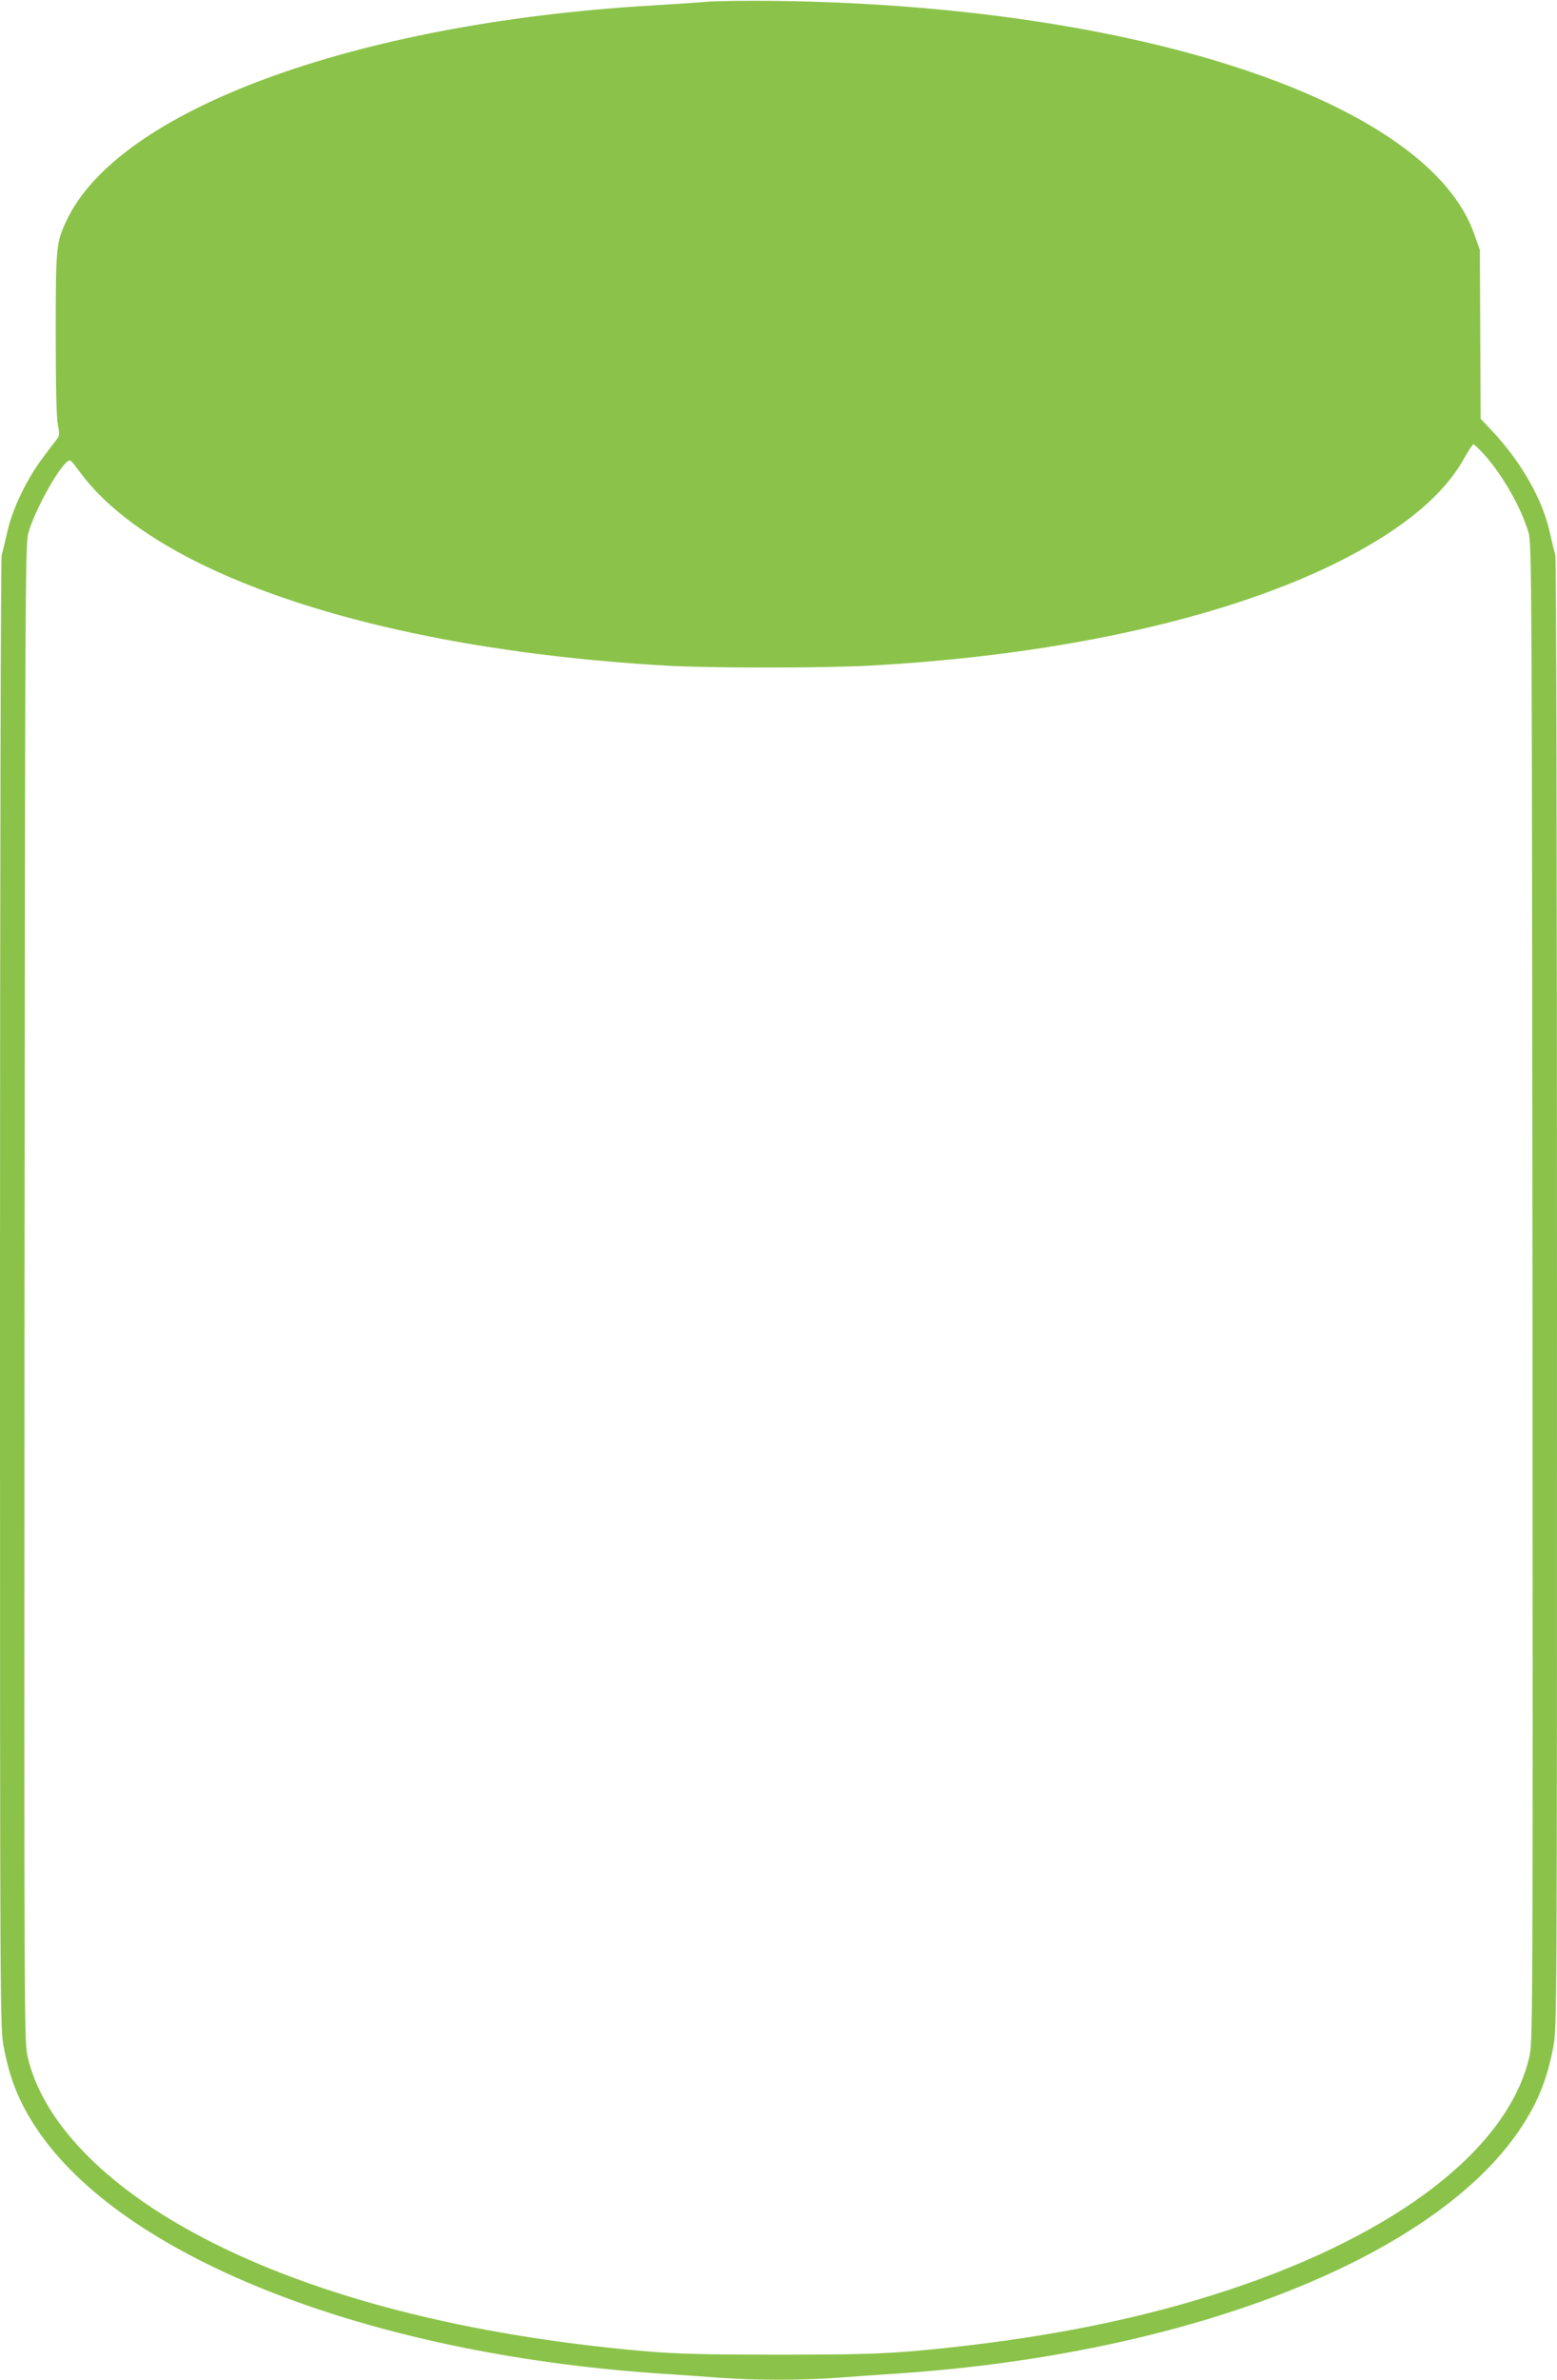
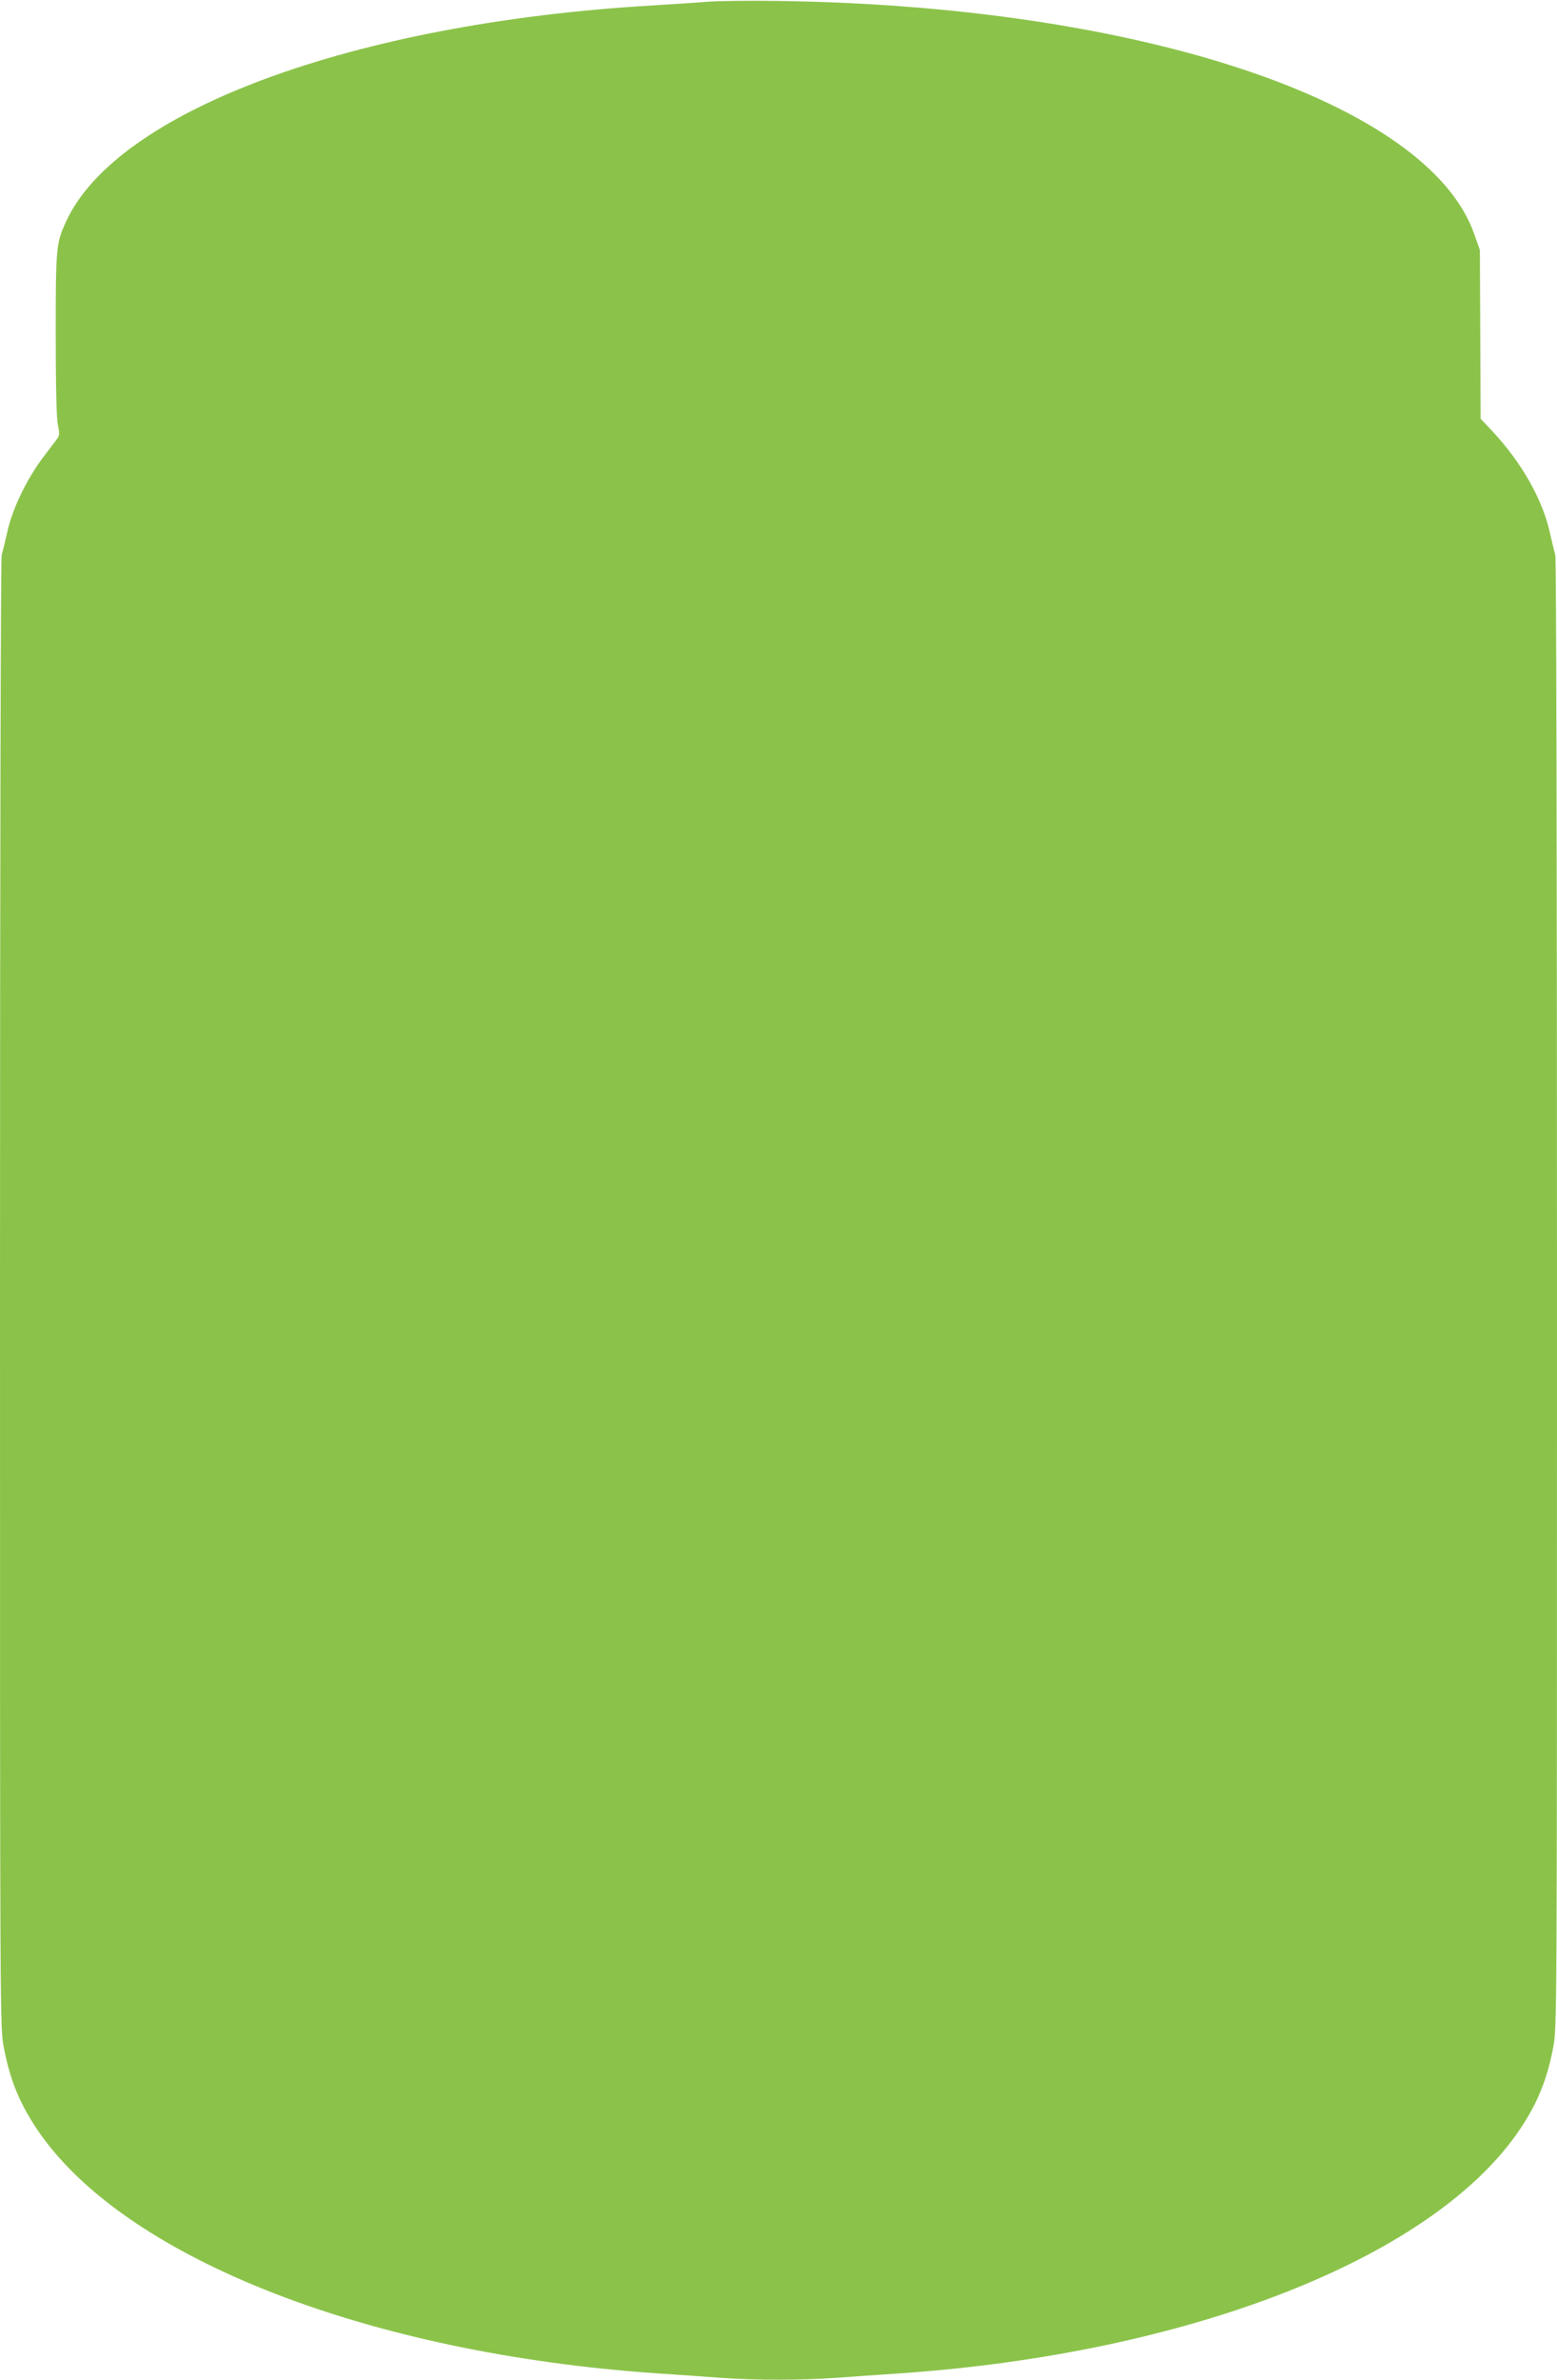
<svg xmlns="http://www.w3.org/2000/svg" version="1.0" width="838pt" height="1280pt" viewBox="0 0 838 1280" preserveAspectRatio="xMidYMid meet">
  <g transform="translate(0,1280) scale(0.1,-0.1)" fill="#8bc34a" stroke="none">
-     <path d="M3800 12790 c-58 -5 -193 -13 -300 -20 -1598 -95 -2873 -566 -3145 -1163 -53 -115 -55 -139 -55 -602 0 -282 4 -451 11 -488 10 -46 9 -60 -2 -75 -8 -11 -42 -56 -77 -102 -87 -115 -165 -276 -192 -398 -12 -53 -26 -111 -31 -128 -5 -18 -9 -1602 -9 -3977 0 -3939 0 -3946 21 -4052 35 -184 92 -316 200 -469 481 -673 1773 -1174 3307 -1281 119 -8 280 -19 357 -25 179 -13 431 -13 610 0 77 6 238 17 357 25 1534 107 2826 608 3307 1281 108 153 165 285 200 469 21 106 21 113 21 4052 0 2375 -4 3959 -9 3977 -5 17 -19 75 -31 128 -39 173 -153 374 -309 540 l-62 66 -2 454 -2 453 -30 85 c-248 711 -1805 1231 -3760 1255 -148 2 -317 0 -375 -5z m4190 -2437 c100 -112 197 -284 237 -418 17 -57 18 -263 21 -4089 2 -4020 2 -4029 -18 -4114 -117 -490 -706 -946 -1615 -1248 -453 -150 -948 -252 -1525 -313 -291 -31 -408 -36 -900 -36 -492 0 -609 5 -900 36 -934 99 -1728 323 -2304 651 -462 263 -759 586 -836 910 -20 85 -20 94 -18 4114 3 3826 4 4032 21 4089 34 117 149 327 205 379 20 17 21 16 74 -56 411 -553 1610 -949 3147 -1038 237 -14 860 -14 1106 0 1037 57 1943 262 2550 574 324 167 538 346 647 544 22 39 44 72 48 72 5 0 32 -26 60 -57z" />
+     <path d="M3800 12790 c-58 -5 -193 -13 -300 -20 -1598 -95 -2873 -566 -3145 -1163 -53 -115 -55 -139 -55 -602 0 -282 4 -451 11 -488 10 -46 9 -60 -2 -75 -8 -11 -42 -56 -77 -102 -87 -115 -165 -276 -192 -398 -12 -53 -26 -111 -31 -128 -5 -18 -9 -1602 -9 -3977 0 -3939 0 -3946 21 -4052 35 -184 92 -316 200 -469 481 -673 1773 -1174 3307 -1281 119 -8 280 -19 357 -25 179 -13 431 -13 610 0 77 6 238 17 357 25 1534 107 2826 608 3307 1281 108 153 165 285 200 469 21 106 21 113 21 4052 0 2375 -4 3959 -9 3977 -5 17 -19 75 -31 128 -39 173 -153 374 -309 540 l-62 66 -2 454 -2 453 -30 85 c-248 711 -1805 1231 -3760 1255 -148 2 -317 0 -375 -5z m4190 -2437 z" />
  </g>
</svg>